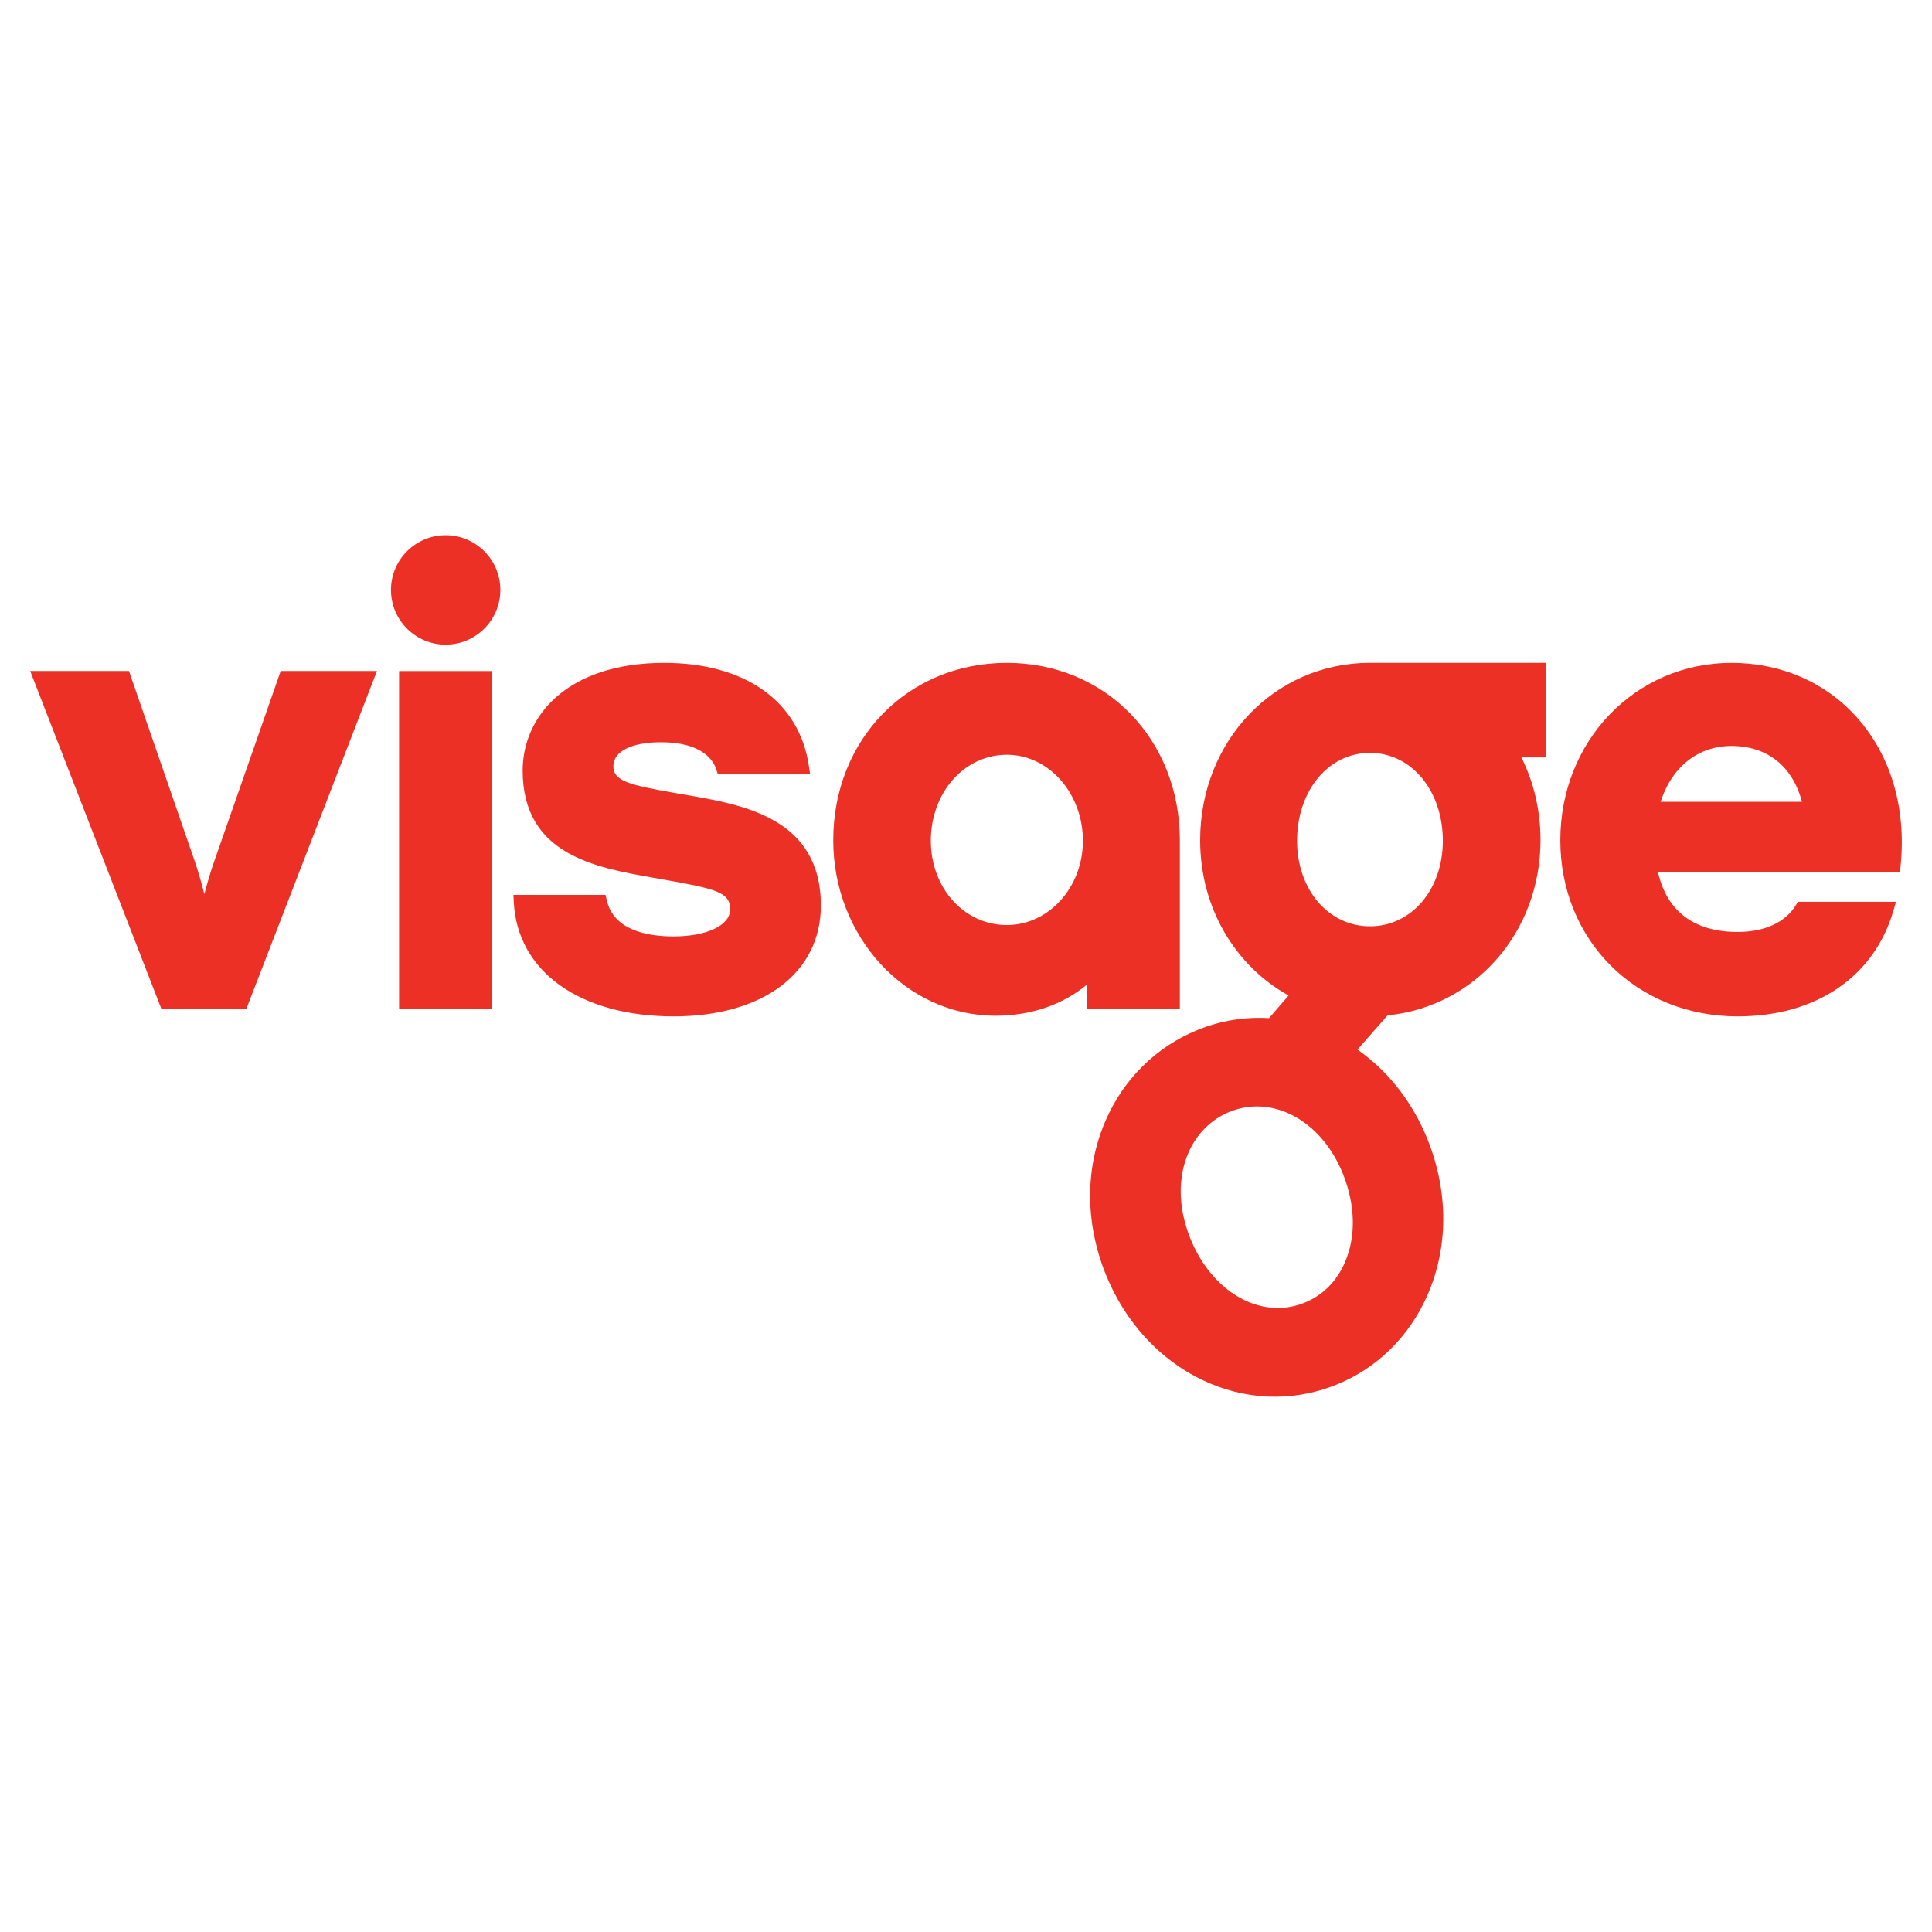
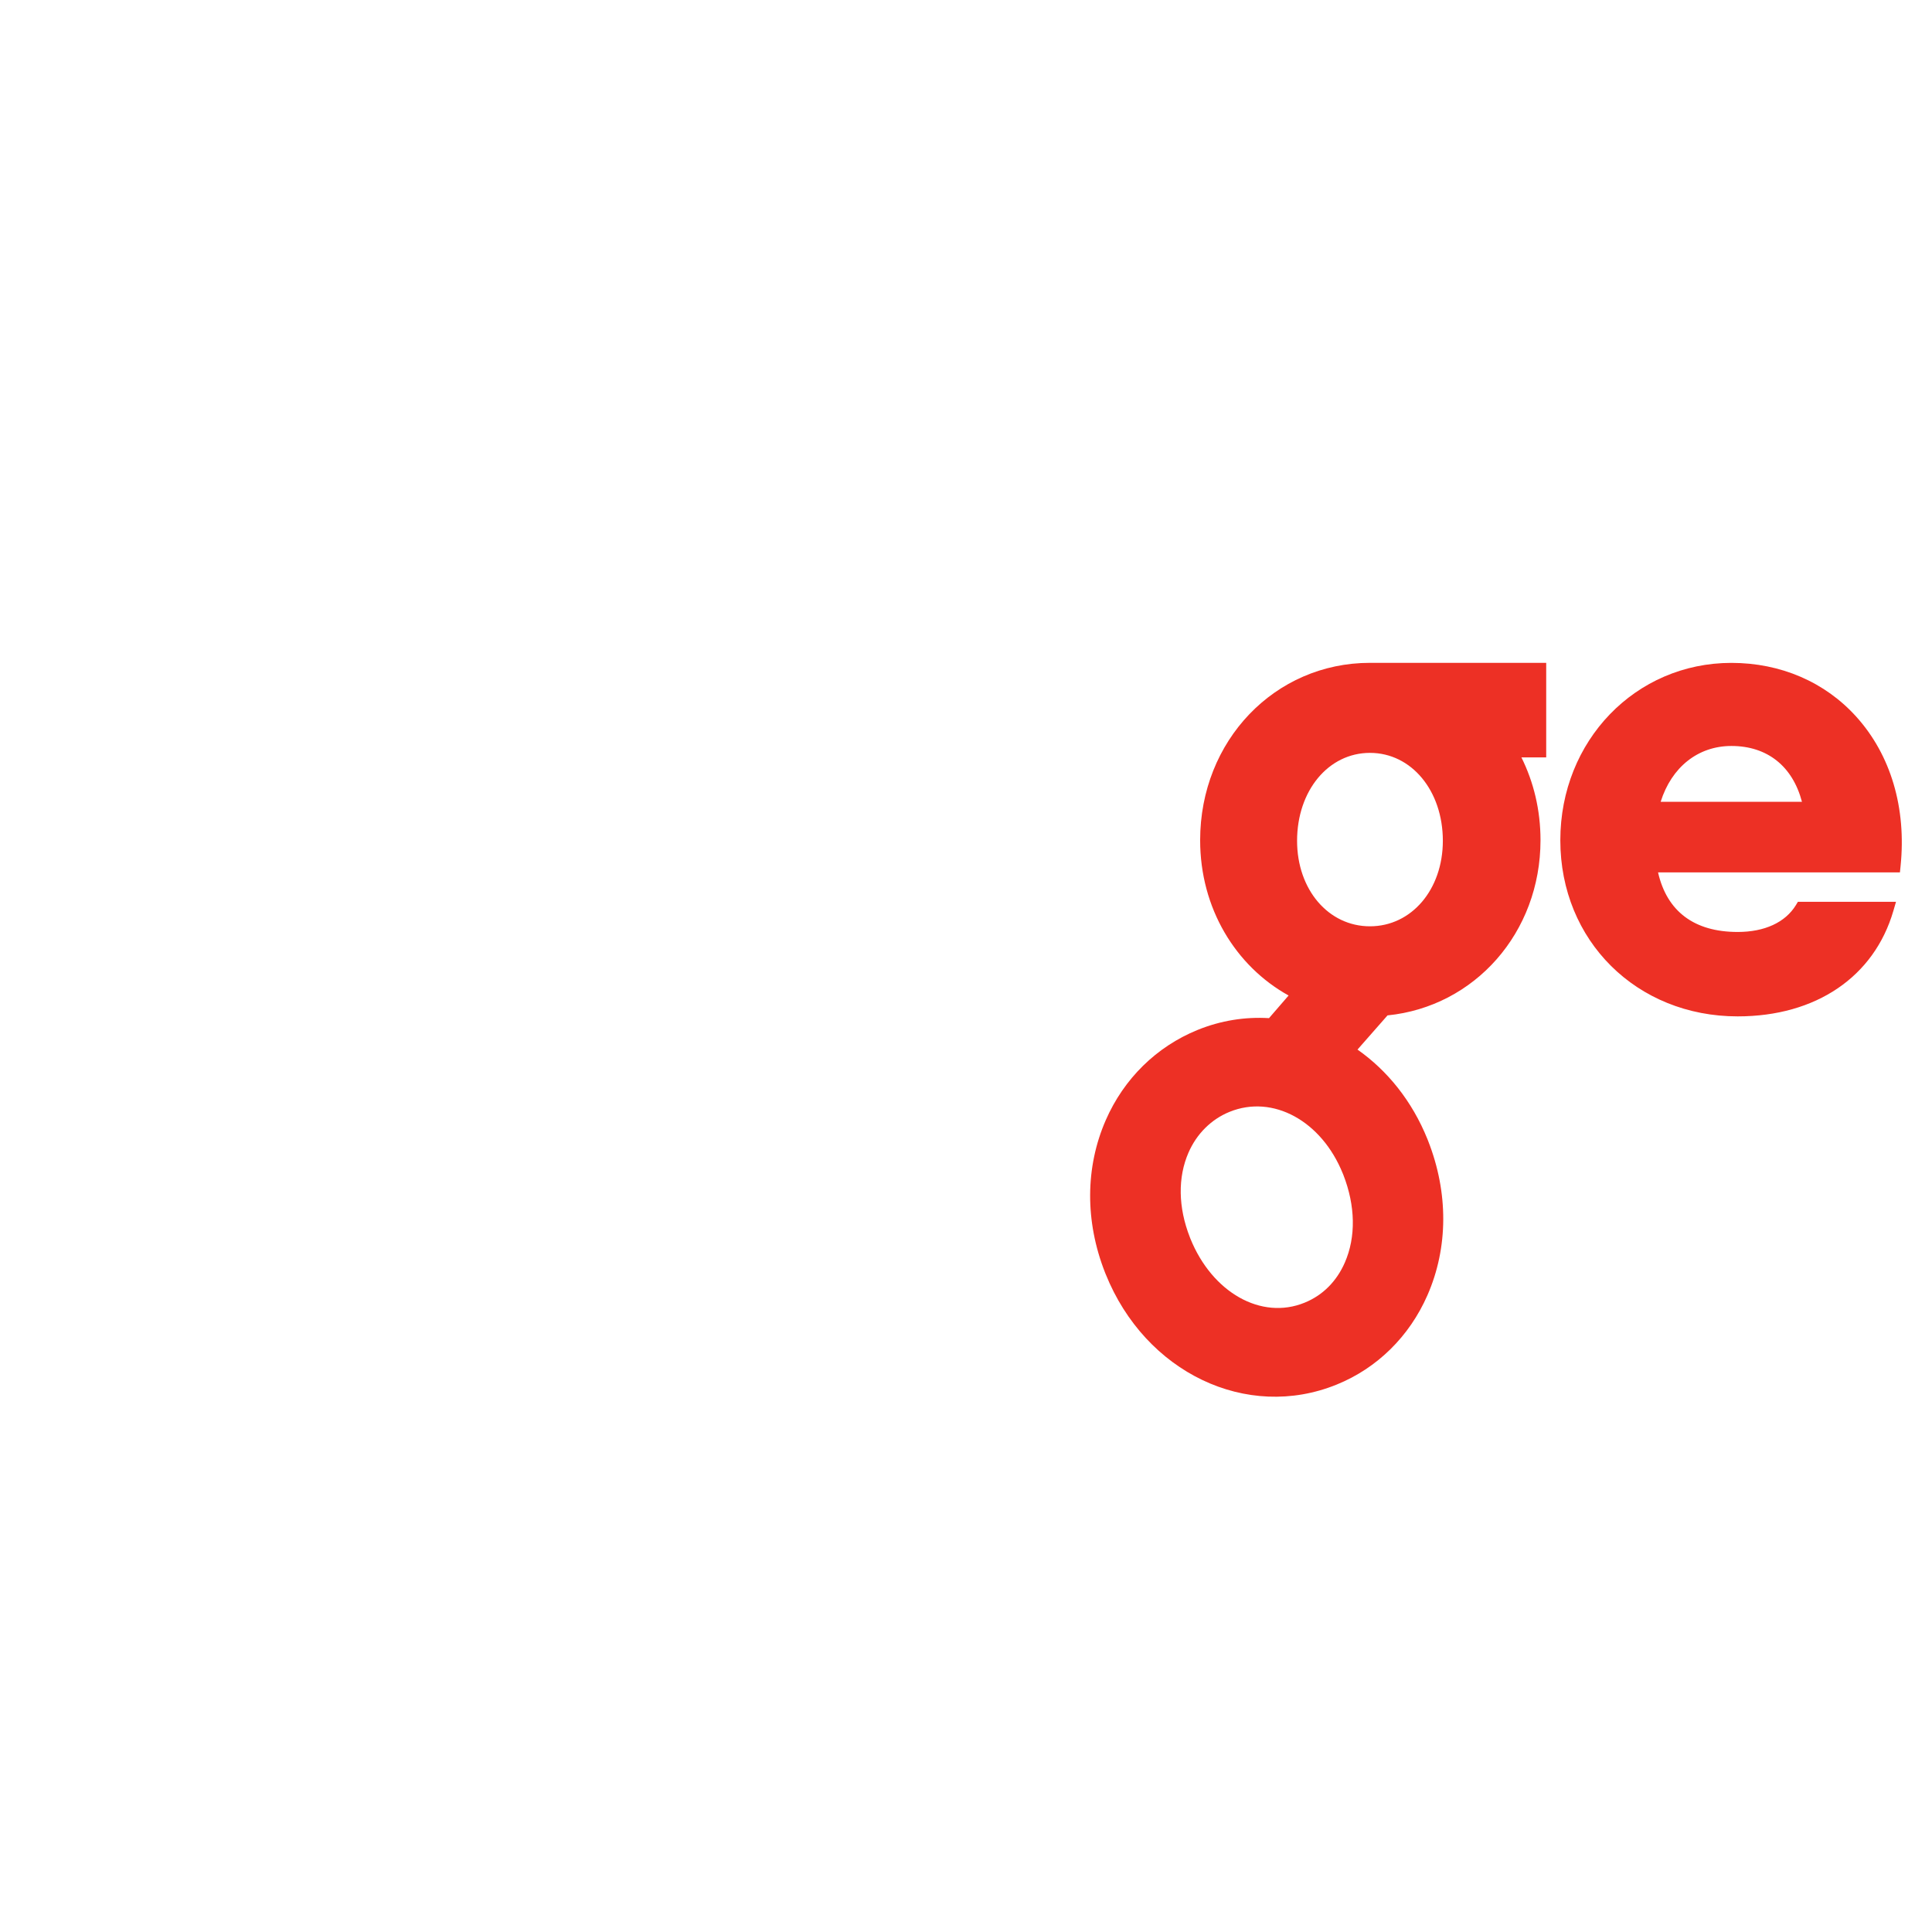
<svg xmlns="http://www.w3.org/2000/svg" id="Layer_1" x="0" y="0" style="enable-background:new 0 0 512 512" version="1.1" viewBox="0 0 512 512" xml:space="preserve">
  <style>.st0{fill:#ed3025}</style>
  <path d="M460.51 269.35c-26.8 0-47.01-20.07-47.01-46.67 0-26.37 19.92-47.01 45.34-47.01 13.04 0 24.78 5.06 33.08 14.25 9.16 10.14 13.33 24.21 11.75 39.61l-.17 1.66h-64.1c2.35 10.35 9.6 15.79 21.1 15.79 7.13 0 12.61-2.52 15.43-7.11l.53-.88h26l-.69 2.37c-5.1 17.52-20.53 27.99-41.26 27.99zm-20.42-56.86h37.45c-2.48-9.44-9.2-14.8-18.7-14.8-8.84 0-15.86 5.6-18.75 14.8zM409.74 175.67h-44.96s-1.14-.01-1.73-.01c-25.23 0-45 20.64-45 47.01 0 18.01 9.37 33.34 23.44 41.15l-5.19 6c-6.29-.38-12.72.6-18.94 3.13-10.88 4.43-19.52 12.91-24.32 23.9-5.45 12.47-5.53 26.81-.2 40.37l.18.45c10.5 26.1 37.4 38.95 61.23 29.25 10.72-4.35 19.26-12.76 24.04-23.68 5.52-12.61 5.58-27.12.19-40.86l-.18-.46c-4.07-10.12-10.64-18.22-18.55-23.77l7.96-9.06c23.07-2.32 40.54-21.89 40.54-46.44 0-7.97-1.82-15.42-5.06-21.93h6.57v-25.05zM356.4 334.58c-2.19 5.02-5.89 8.71-10.68 10.65-11.46 4.67-24.49-2.67-30.29-17.06l-.11-.3c-3.1-7.9-3.22-15.86-.35-22.43 2.18-4.99 6.05-8.83 10.88-10.79 11.48-4.66 24.38 2.38 30.02 16.38l.12.29c3.22 8.23 3.37 16.49.41 23.26zm6.65-89.1c-11.01 0-19.31-9.73-19.31-22.65 0-13.29 8.3-23.31 19.31-23.31 11.01 0 19.32 10.03 19.32 23.31-.01 12.92-8.31 22.65-19.32 22.65z" class="st0" />
-   <path d="M263.83 269.18c-23.71 0-43.01-20.87-43.01-46.5 0-26.8 19.78-47.01 46.01-47.01 26.13 0 45.84 20.21 45.84 47.01v44.68h-24.52v-6.51c-6.44 5.4-14.92 8.33-24.32 8.33zm3-69.16c-11.3 0-20.15 10.02-20.15 22.81 0 12.52 8.85 22.32 20.15 22.32 11.11 0 20.15-10.01 20.15-22.32 0-12.58-9.04-22.81-20.15-22.81zM178.5 269.35c-24.77 0-41.39-11.87-42.34-30.25l-.1-1.94h24.42l.33 1.44c1.8 7.89 10.62 9.56 17.7 9.56 8.82 0 14.99-2.95 14.99-7.15 0-4.59-3.73-5.45-18.01-7.98l-2.37-.42c-15.42-2.72-34.61-6.1-34.61-28.44 0-14.18 11.6-28.5 37.51-28.5 21.44 0 35.76 10.18 38.33 27.24l.32 2.12H190.2l-.43-1.26c-.71-2.12-3.54-7.07-14.58-7.07-7.8 0-12.65 2.43-12.65 6.32 0 3.96 4.07 4.99 16.63 7.18.96.17 1.93.33 2.91.5 14.97 2.59 35.46 6.14 35.46 29.31-.03 17.82-15.34 29.34-39.04 29.34zM130.45 267.35h-24.69v-89.52h24.69v89.52zM118.1 141.84c8 0 14.5 6.5 14.5 14.5s-6.5 14.5-14.5 14.5-14.49-6.5-14.49-14.5 6.49-14.5 14.49-14.5zM65.29 267.35H42.76L8 177.82h26.18l17.43 50.41c.95 2.77 1.83 5.92 2.55 8.72.73-2.8 1.64-5.96 2.63-8.74l17.6-50.39H99.9l-34.61 89.53z" class="st0" />
</svg>